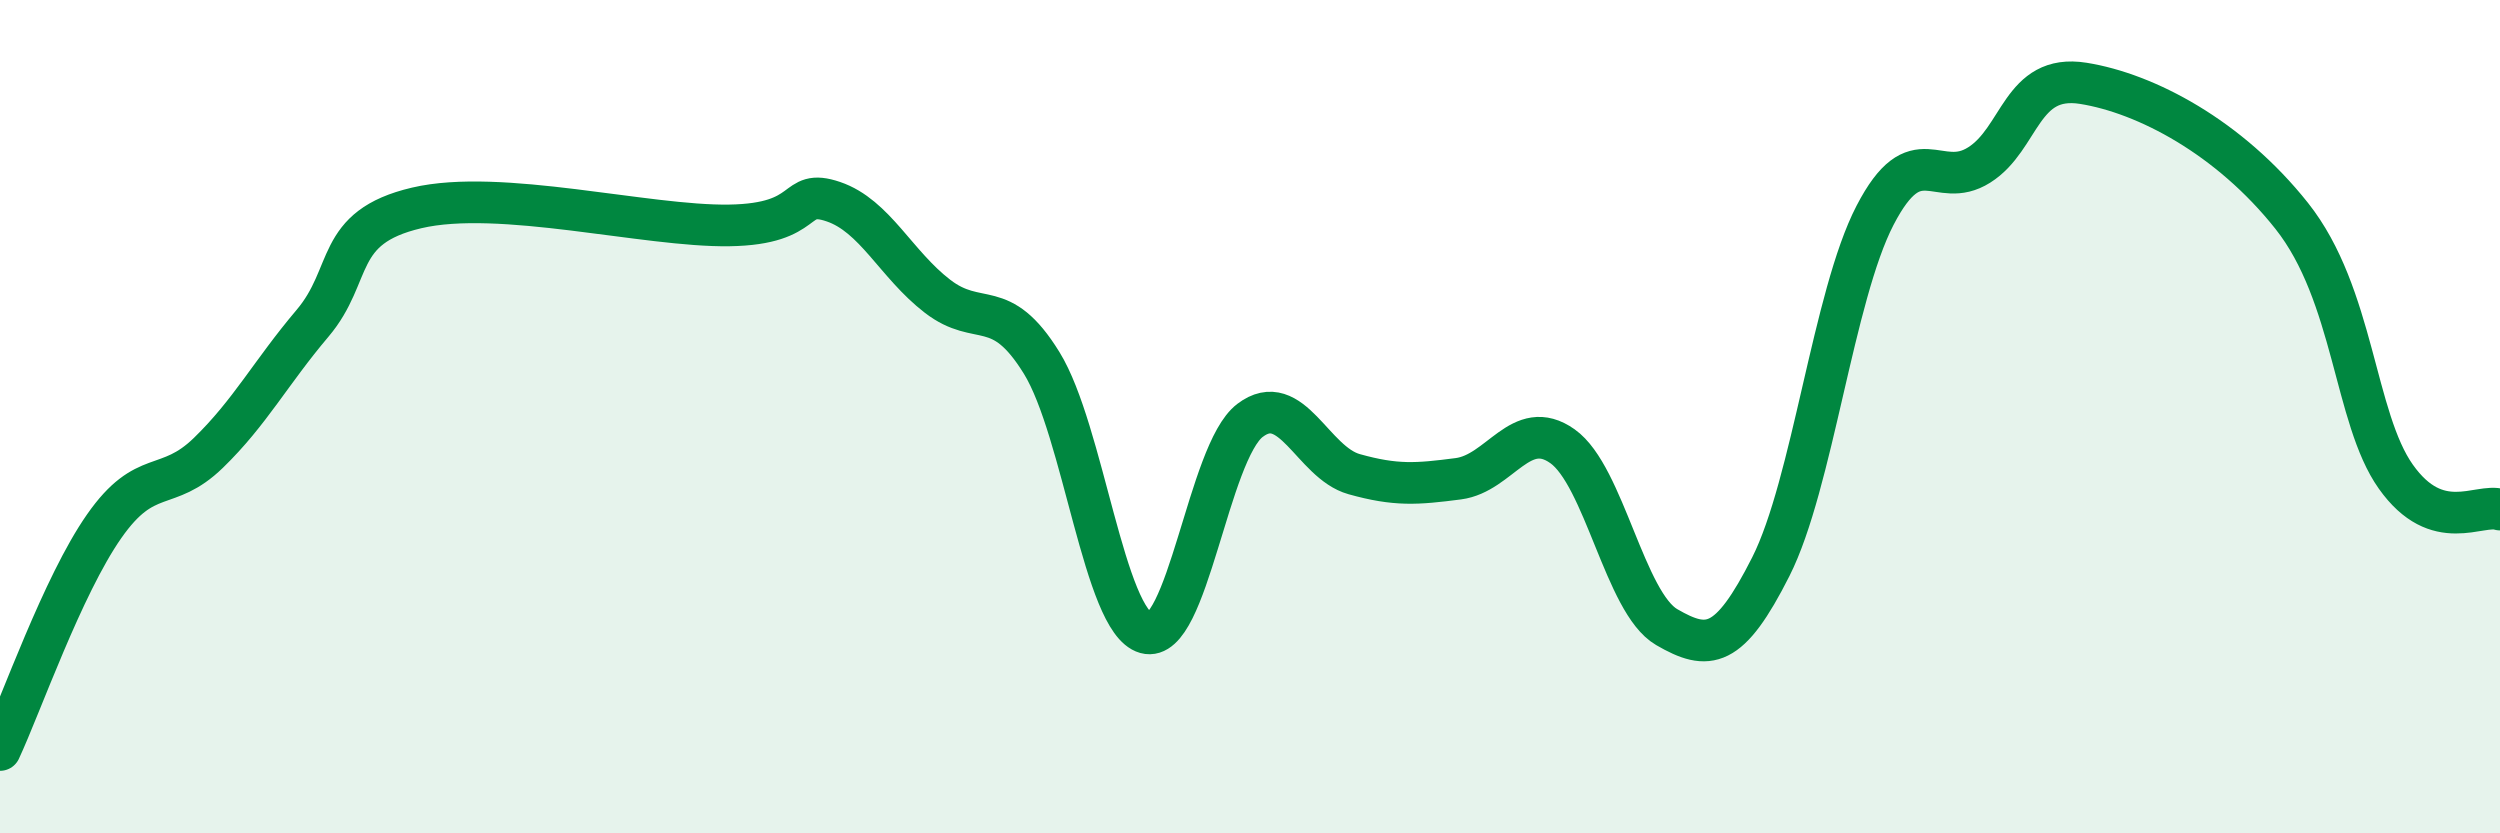
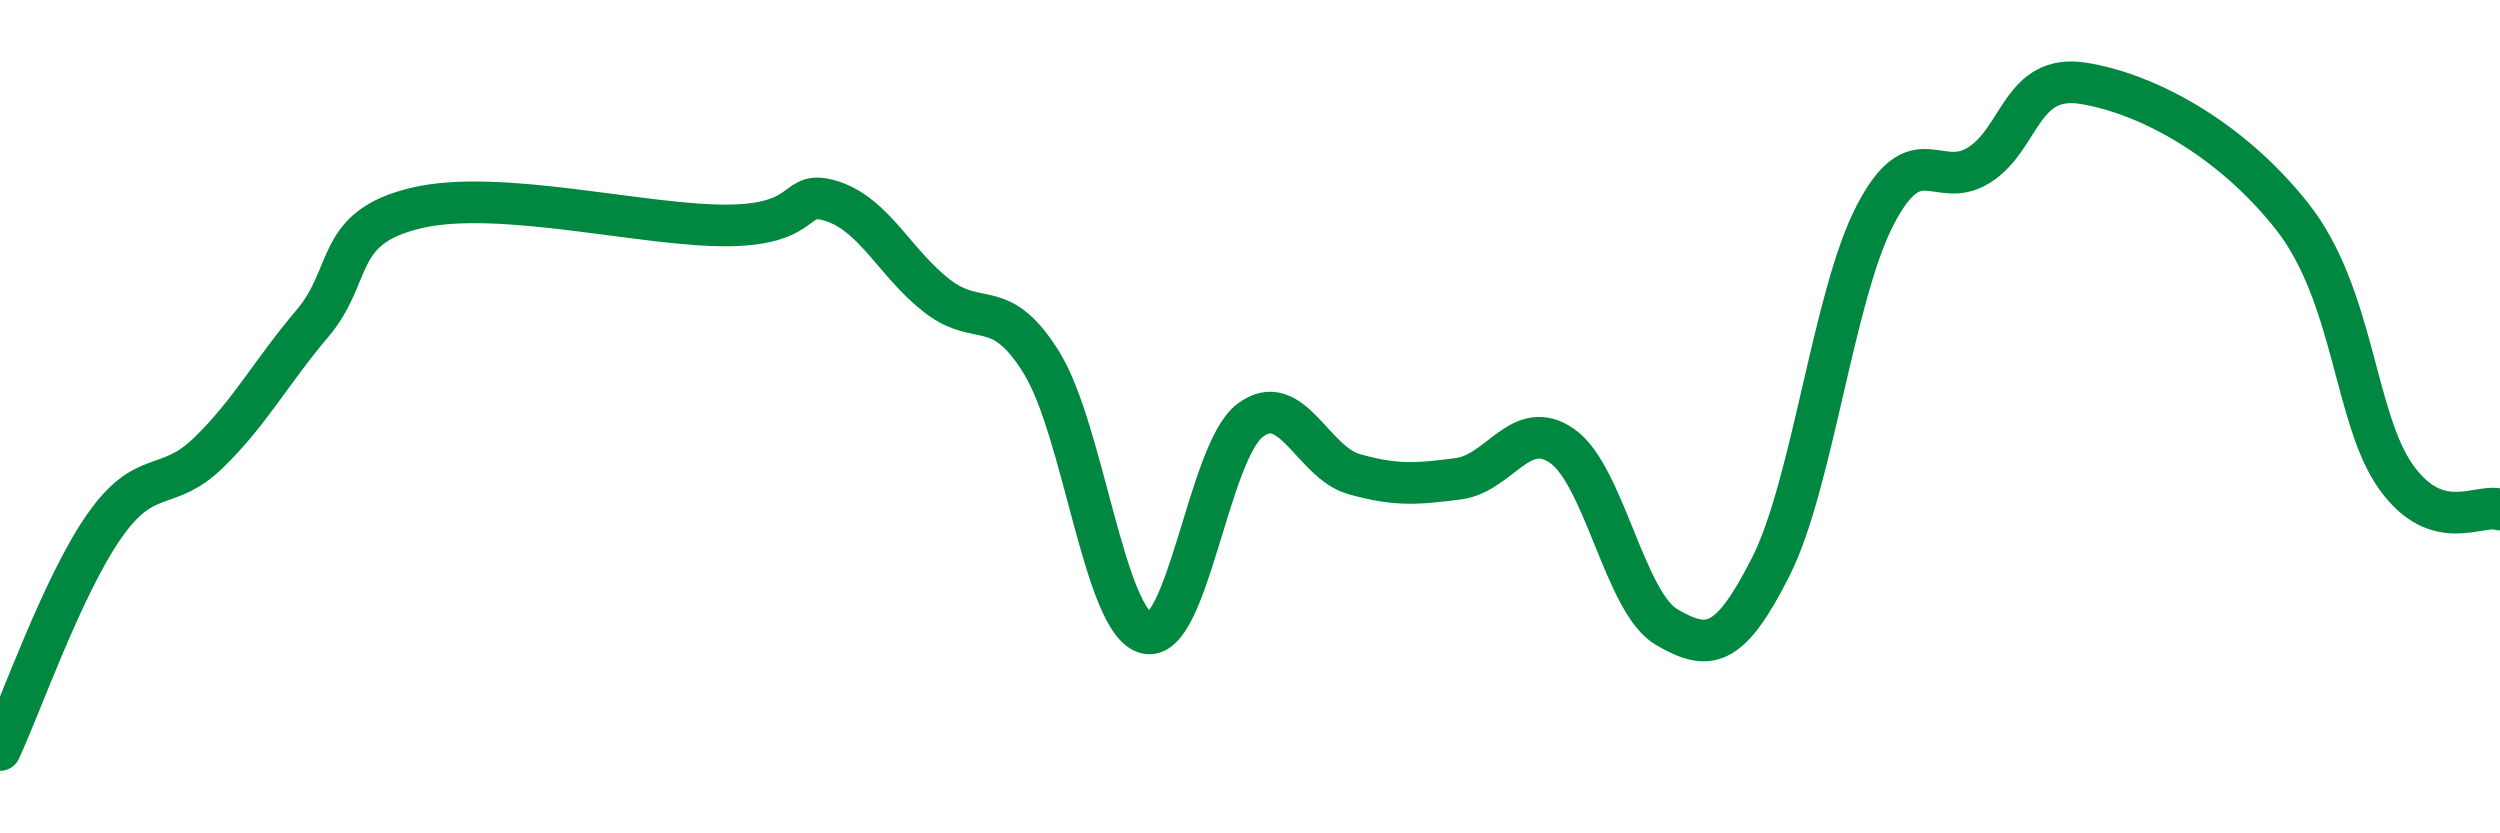
<svg xmlns="http://www.w3.org/2000/svg" width="60" height="20" viewBox="0 0 60 20">
-   <path d="M 0,18 C 0.5,16.93 1.5,14.06 2.5,12.63 C 3.5,11.2 4,11.84 5,10.87 C 6,9.9 6.5,8.94 7.5,7.76 C 8.5,6.58 8,5.46 10,4.99 C 12,4.52 15.5,5.44 17.5,5.41 C 19.5,5.38 19,4.5 20,4.84 C 21,5.18 21.5,6.34 22.5,7.11 C 23.5,7.88 24,7.09 25,8.71 C 26,10.33 26.5,14.91 27.5,15.19 C 28.5,15.47 29,10.85 30,10.09 C 31,9.33 31.5,11.1 32.5,11.38 C 33.5,11.66 34,11.62 35,11.49 C 36,11.36 36.5,10 37.5,10.71 C 38.5,11.42 39,14.47 40,15.05 C 41,15.63 41.5,15.58 42.5,13.6 C 43.5,11.62 44,7.1 45,5.17 C 46,3.24 46.5,4.59 47.5,3.96 C 48.5,3.33 48.5,1.76 50,2 C 51.5,2.24 53.5,3.29 55,5.18 C 56.5,7.07 56.5,10.03 57.5,11.44 C 58.5,12.85 59.5,12.07 60,12.23L60 20L0 20Z" fill="#008740" opacity="0.1" stroke-linecap="round" stroke-linejoin="round" />
  <path d="M 0,18 C 0.5,16.93 1.5,14.06 2.5,12.63 C 3.5,11.2 4,11.84 5,10.87 C 6,9.9 6.5,8.94 7.5,7.76 C 8.5,6.58 8,5.46 10,4.99 C 12,4.52 15.5,5.44 17.5,5.41 C 19.5,5.38 19,4.5 20,4.84 C 21,5.18 21.5,6.34 22.5,7.11 C 23.5,7.88 24,7.09 25,8.71 C 26,10.33 26.5,14.91 27.5,15.19 C 28.5,15.47 29,10.85 30,10.09 C 31,9.33 31.5,11.1 32.5,11.38 C 33.5,11.66 34,11.62 35,11.49 C 36,11.36 36.5,10 37.5,10.71 C 38.5,11.42 39,14.47 40,15.05 C 41,15.63 41.5,15.58 42.5,13.6 C 43.5,11.62 44,7.1 45,5.17 C 46,3.24 46.5,4.59 47.5,3.96 C 48.5,3.33 48.5,1.76 50,2 C 51.5,2.24 53.5,3.29 55,5.18 C 56.5,7.07 56.5,10.03 57.5,11.44 C 58.5,12.85 59.5,12.07 60,12.23" stroke="#008740" stroke-width="1" fill="none" stroke-linecap="round" stroke-linejoin="round" />
</svg>